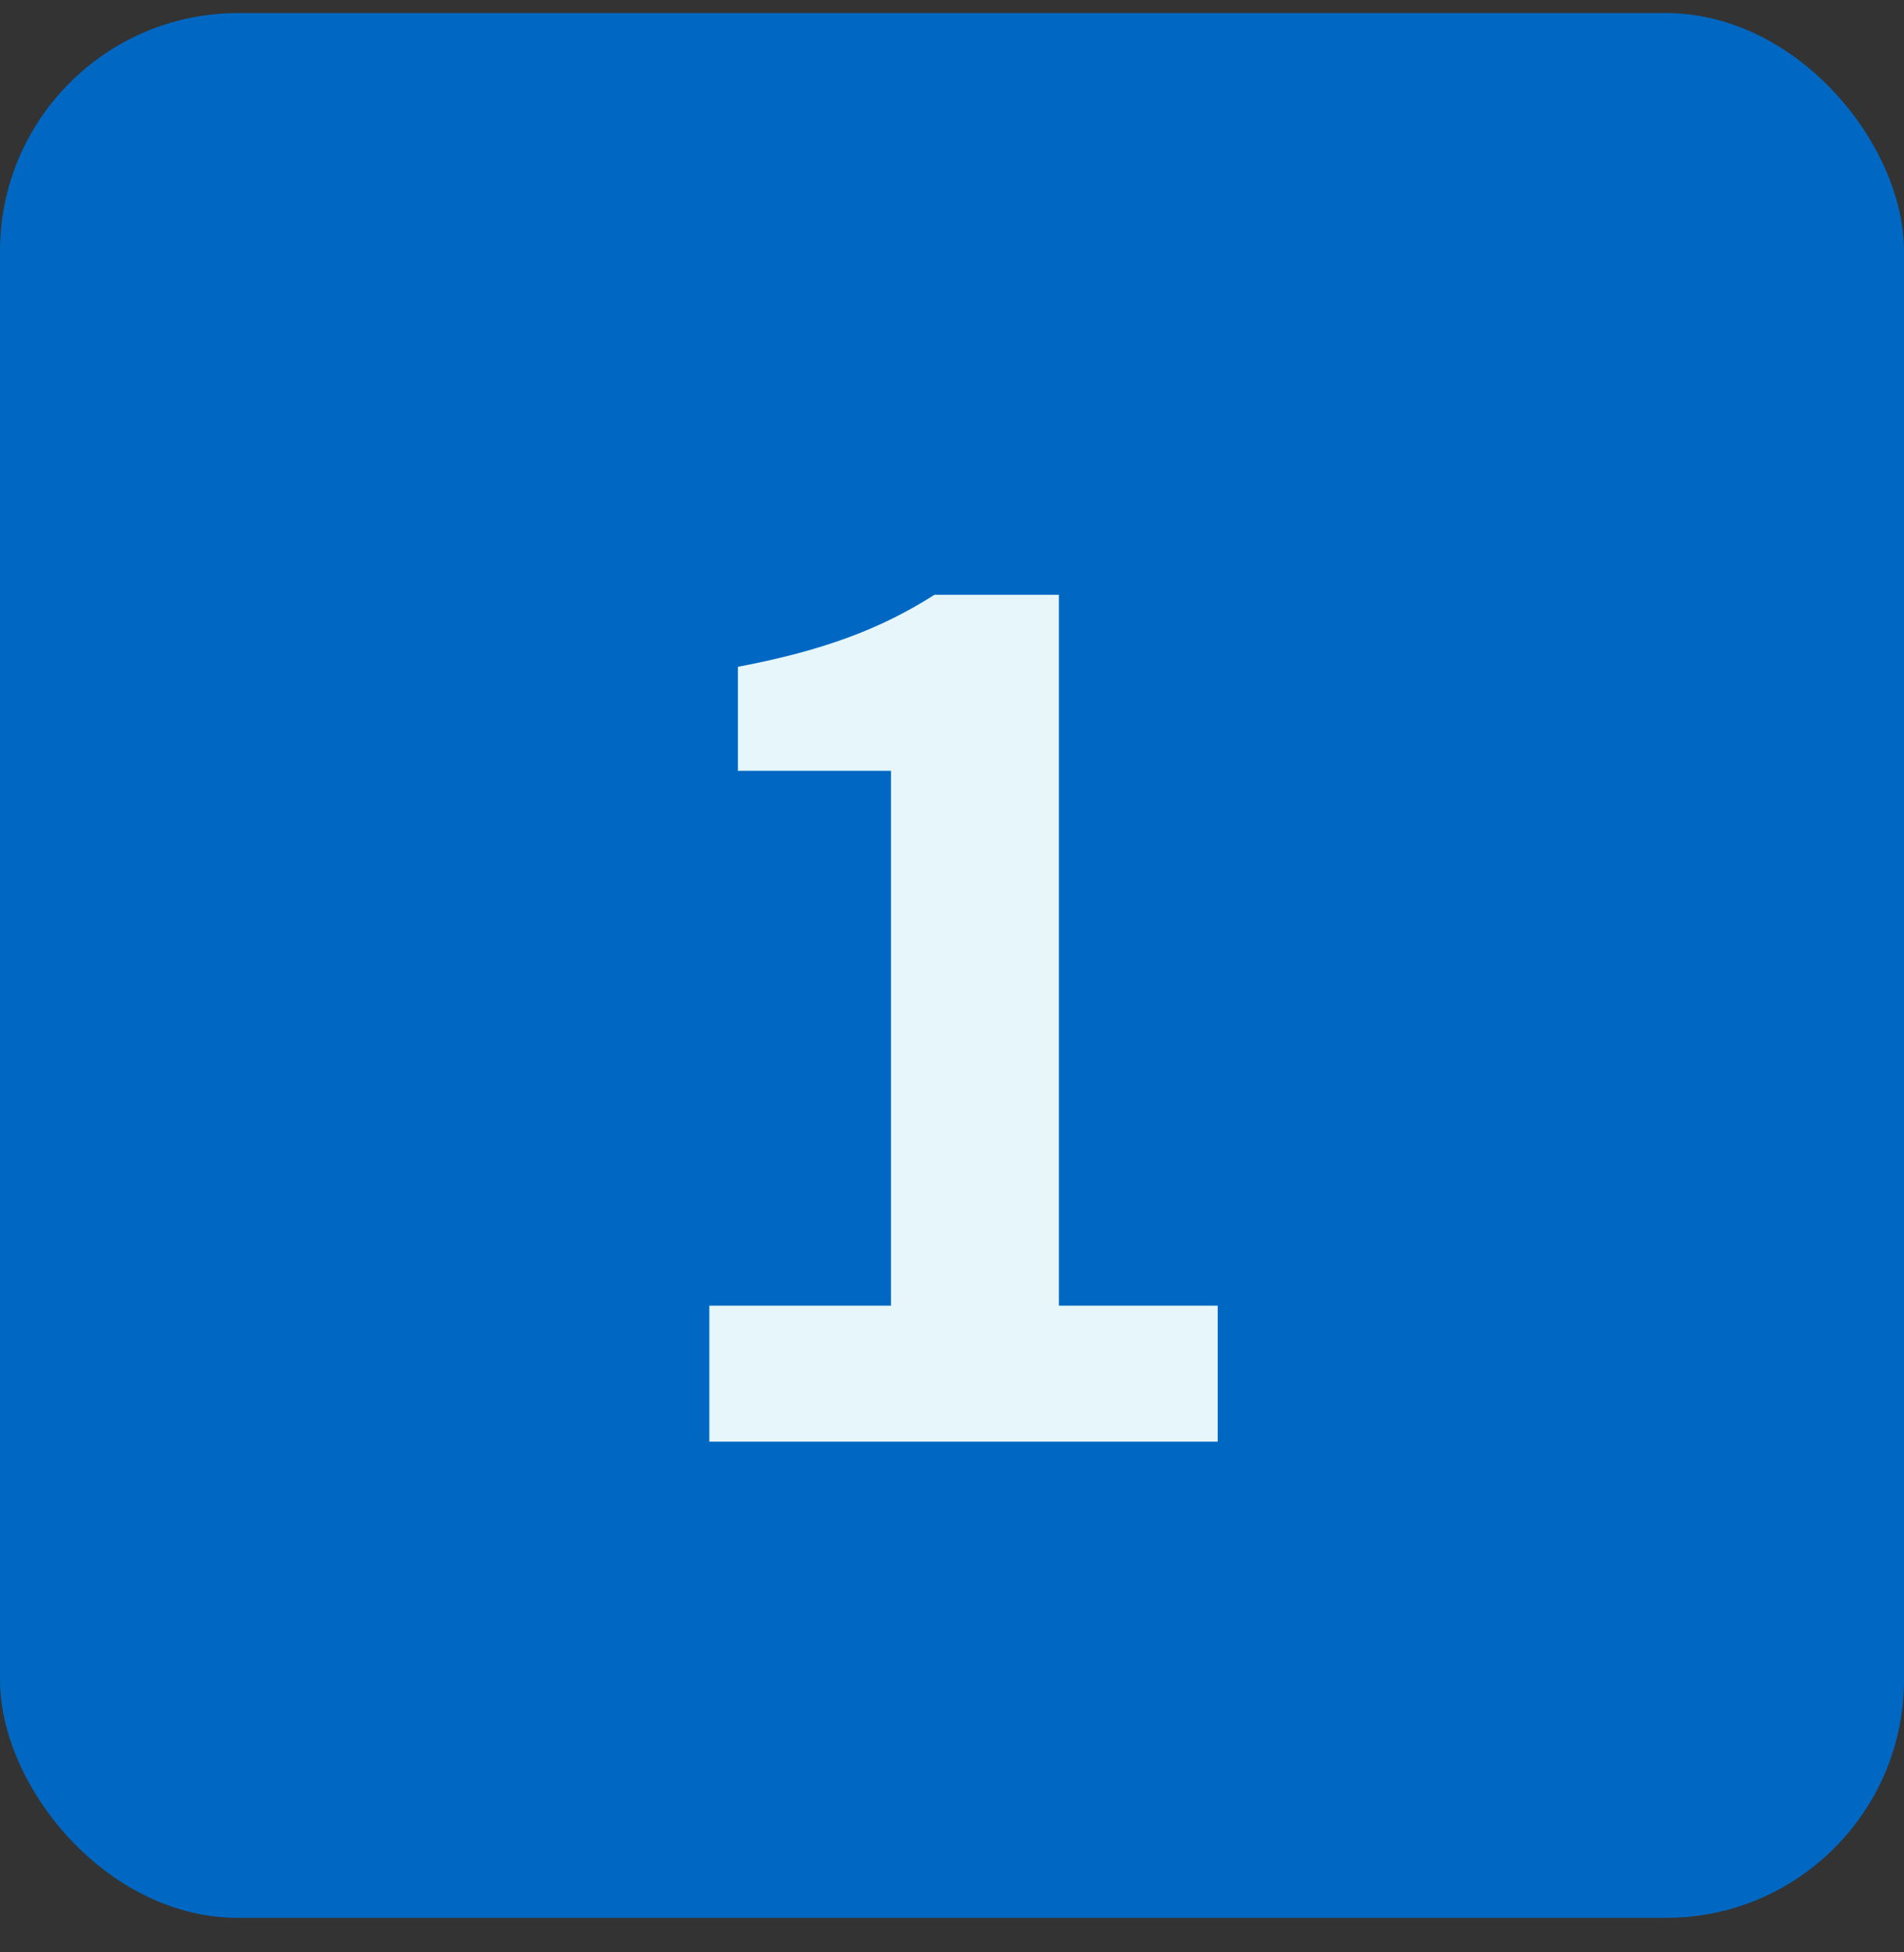
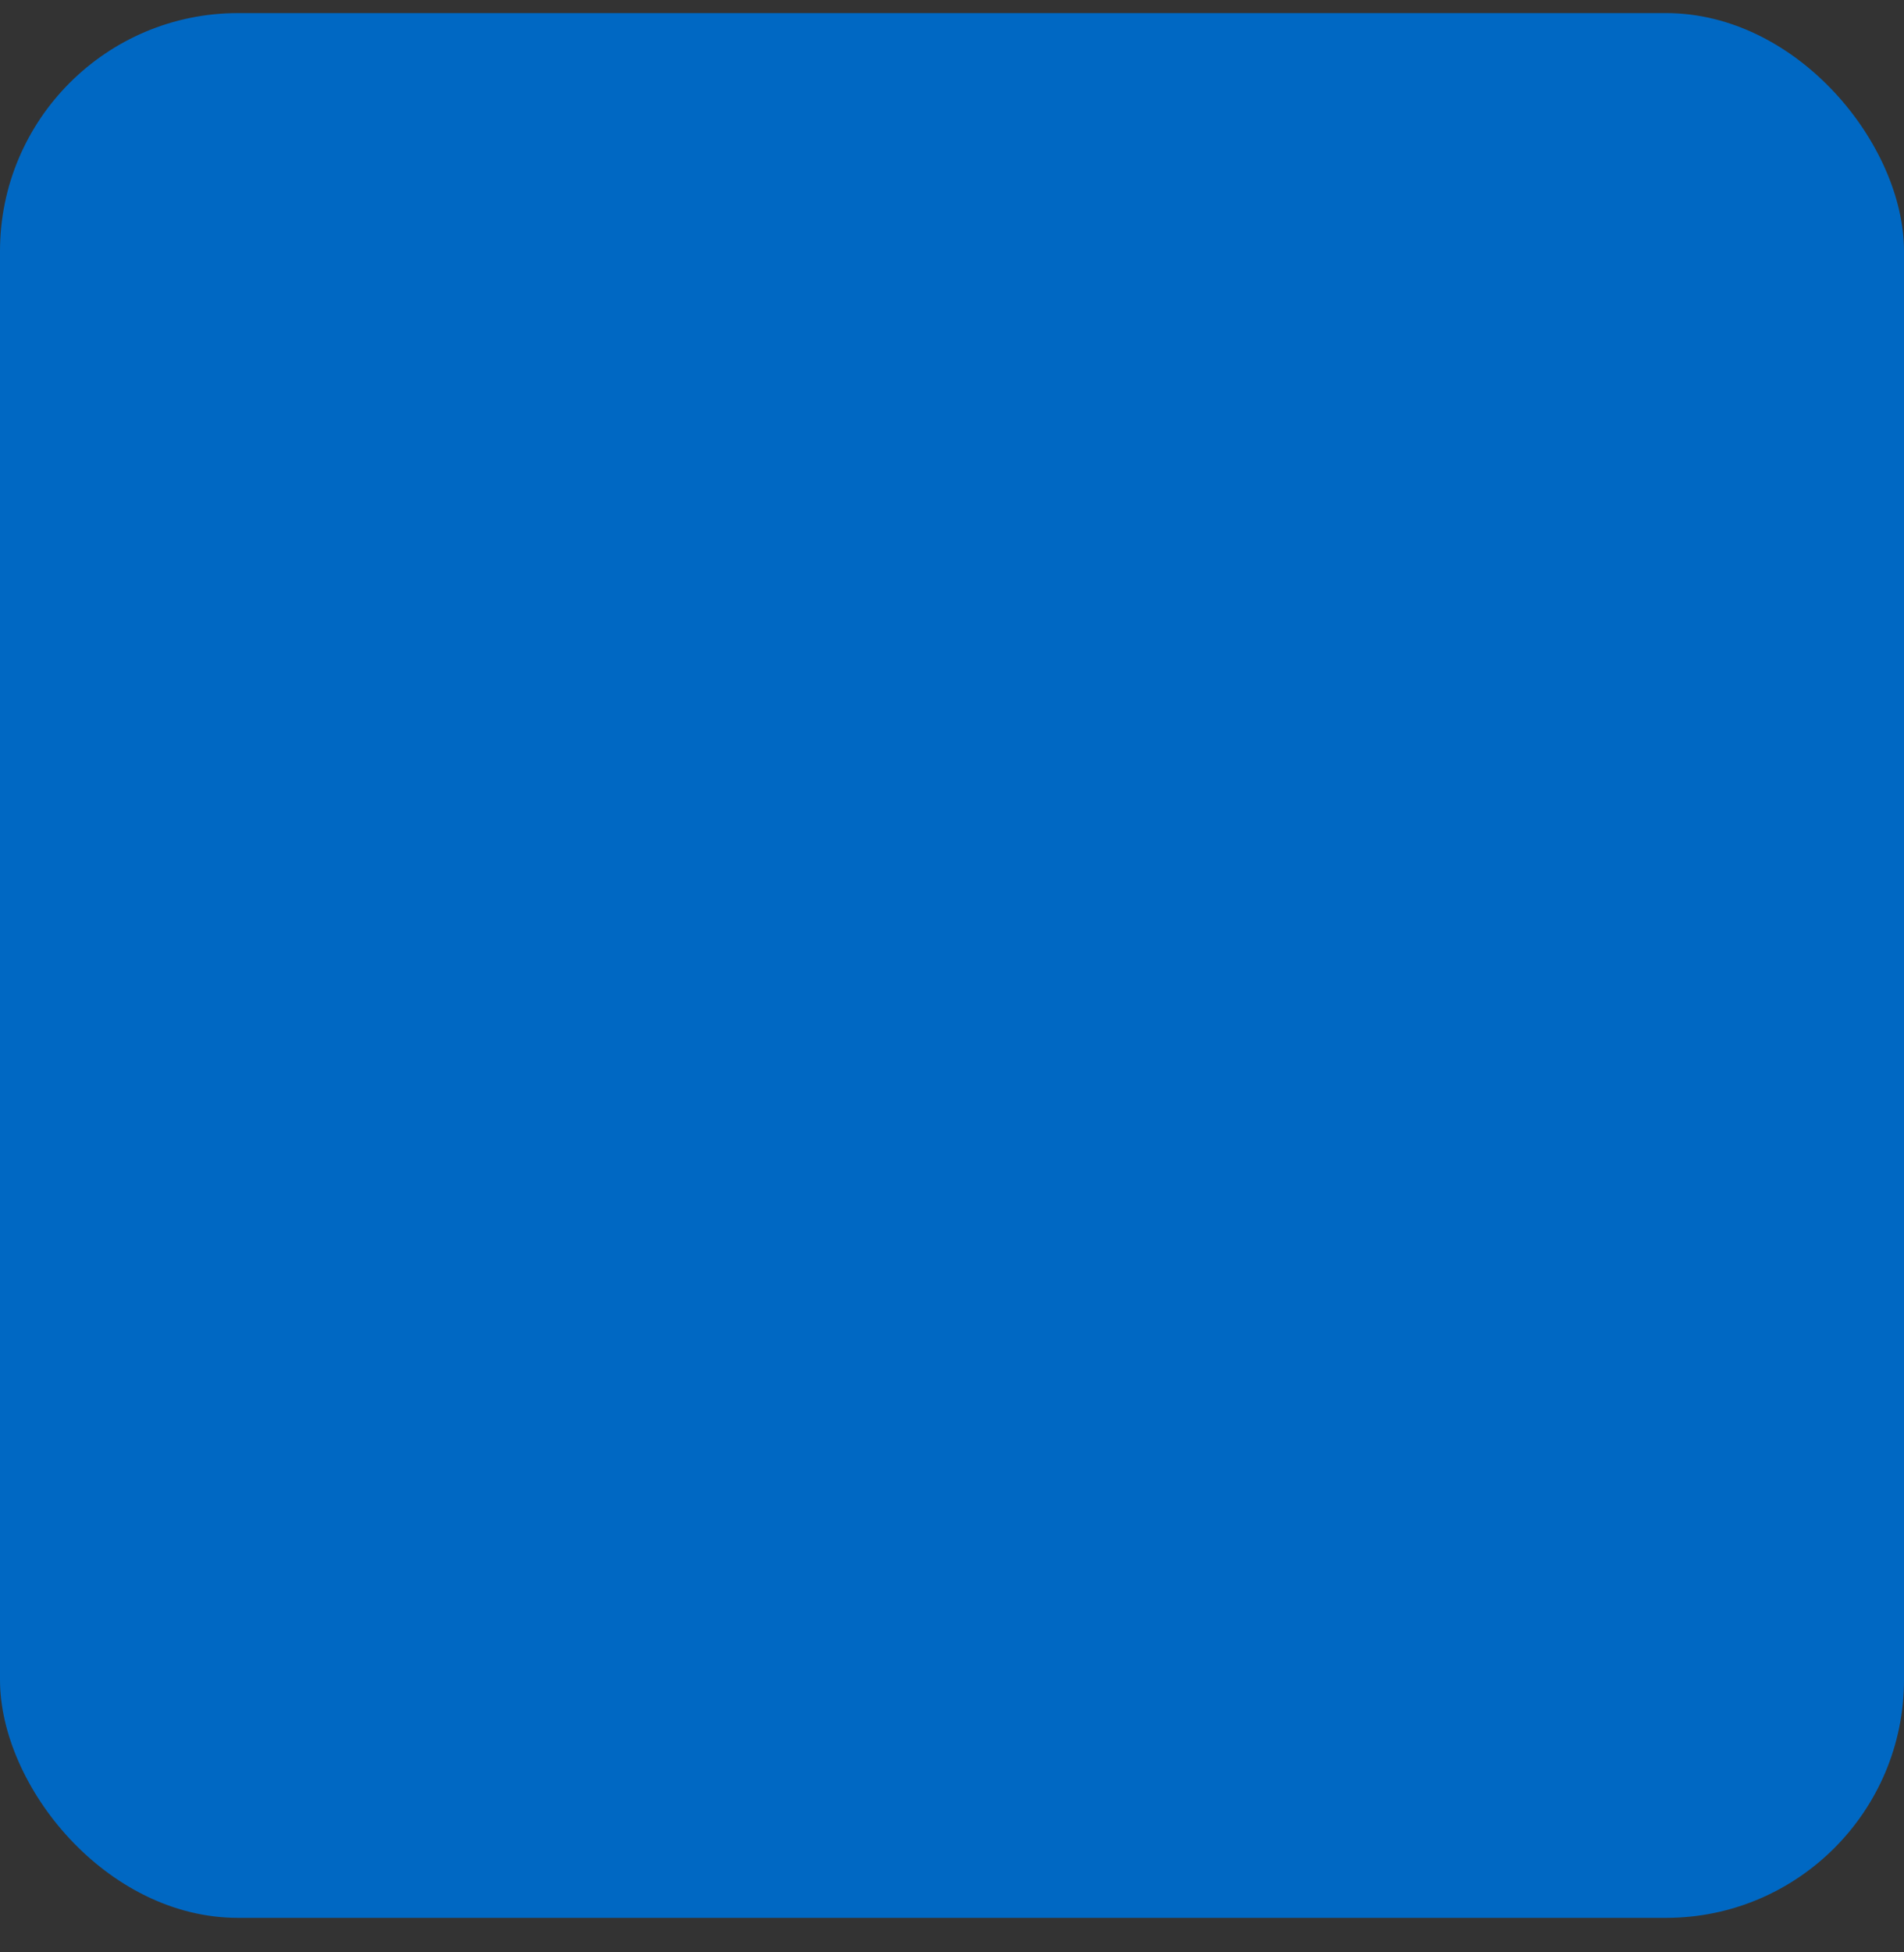
<svg xmlns="http://www.w3.org/2000/svg" width="40" height="41" viewBox="0 0 40 41" fill="none">
  <rect x="0" y="0" width="40" height="41" fill="#333333" stroke="none" />
  <rect y="0.275" width="40" height="40" rx="5" fill="#0068C3" />
-   <path d="M14.902 30.275V27.419H18.718V16.187H15.502V14.003C17.278 13.667 18.502 13.211 19.63 12.491H22.246V27.419H25.582V30.275H14.902Z" fill="#E6F6FA" />
</svg>